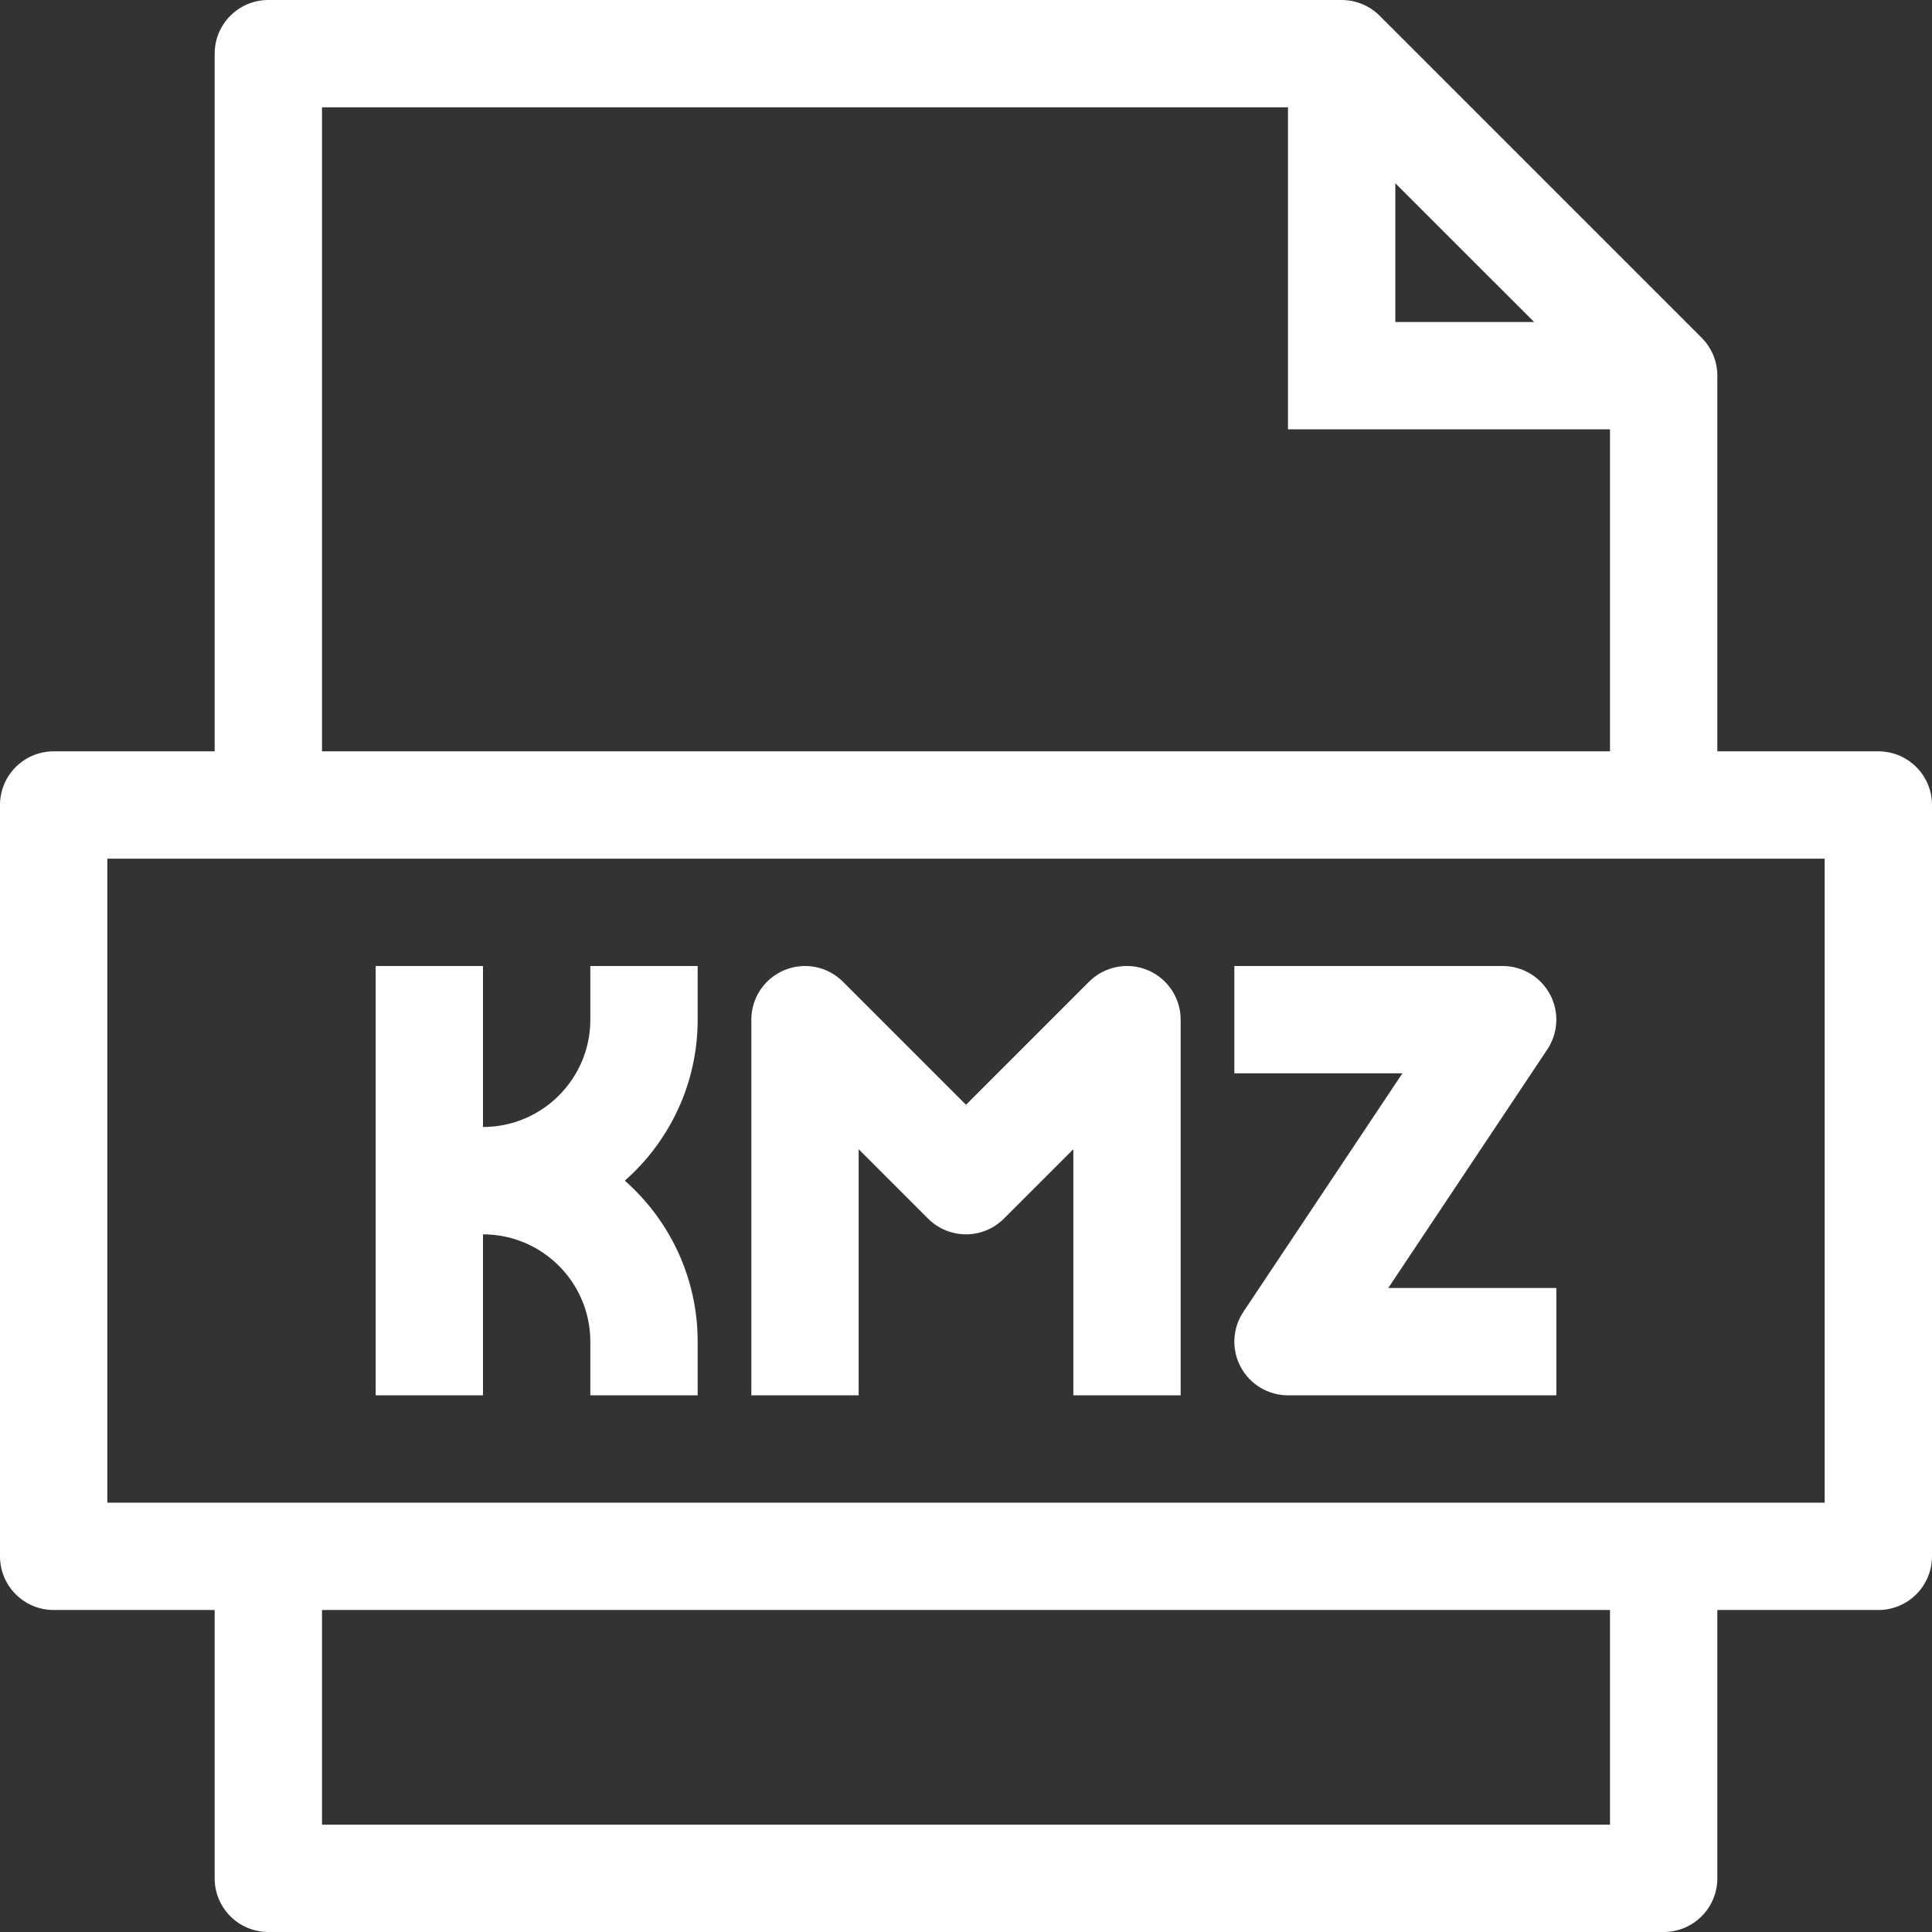
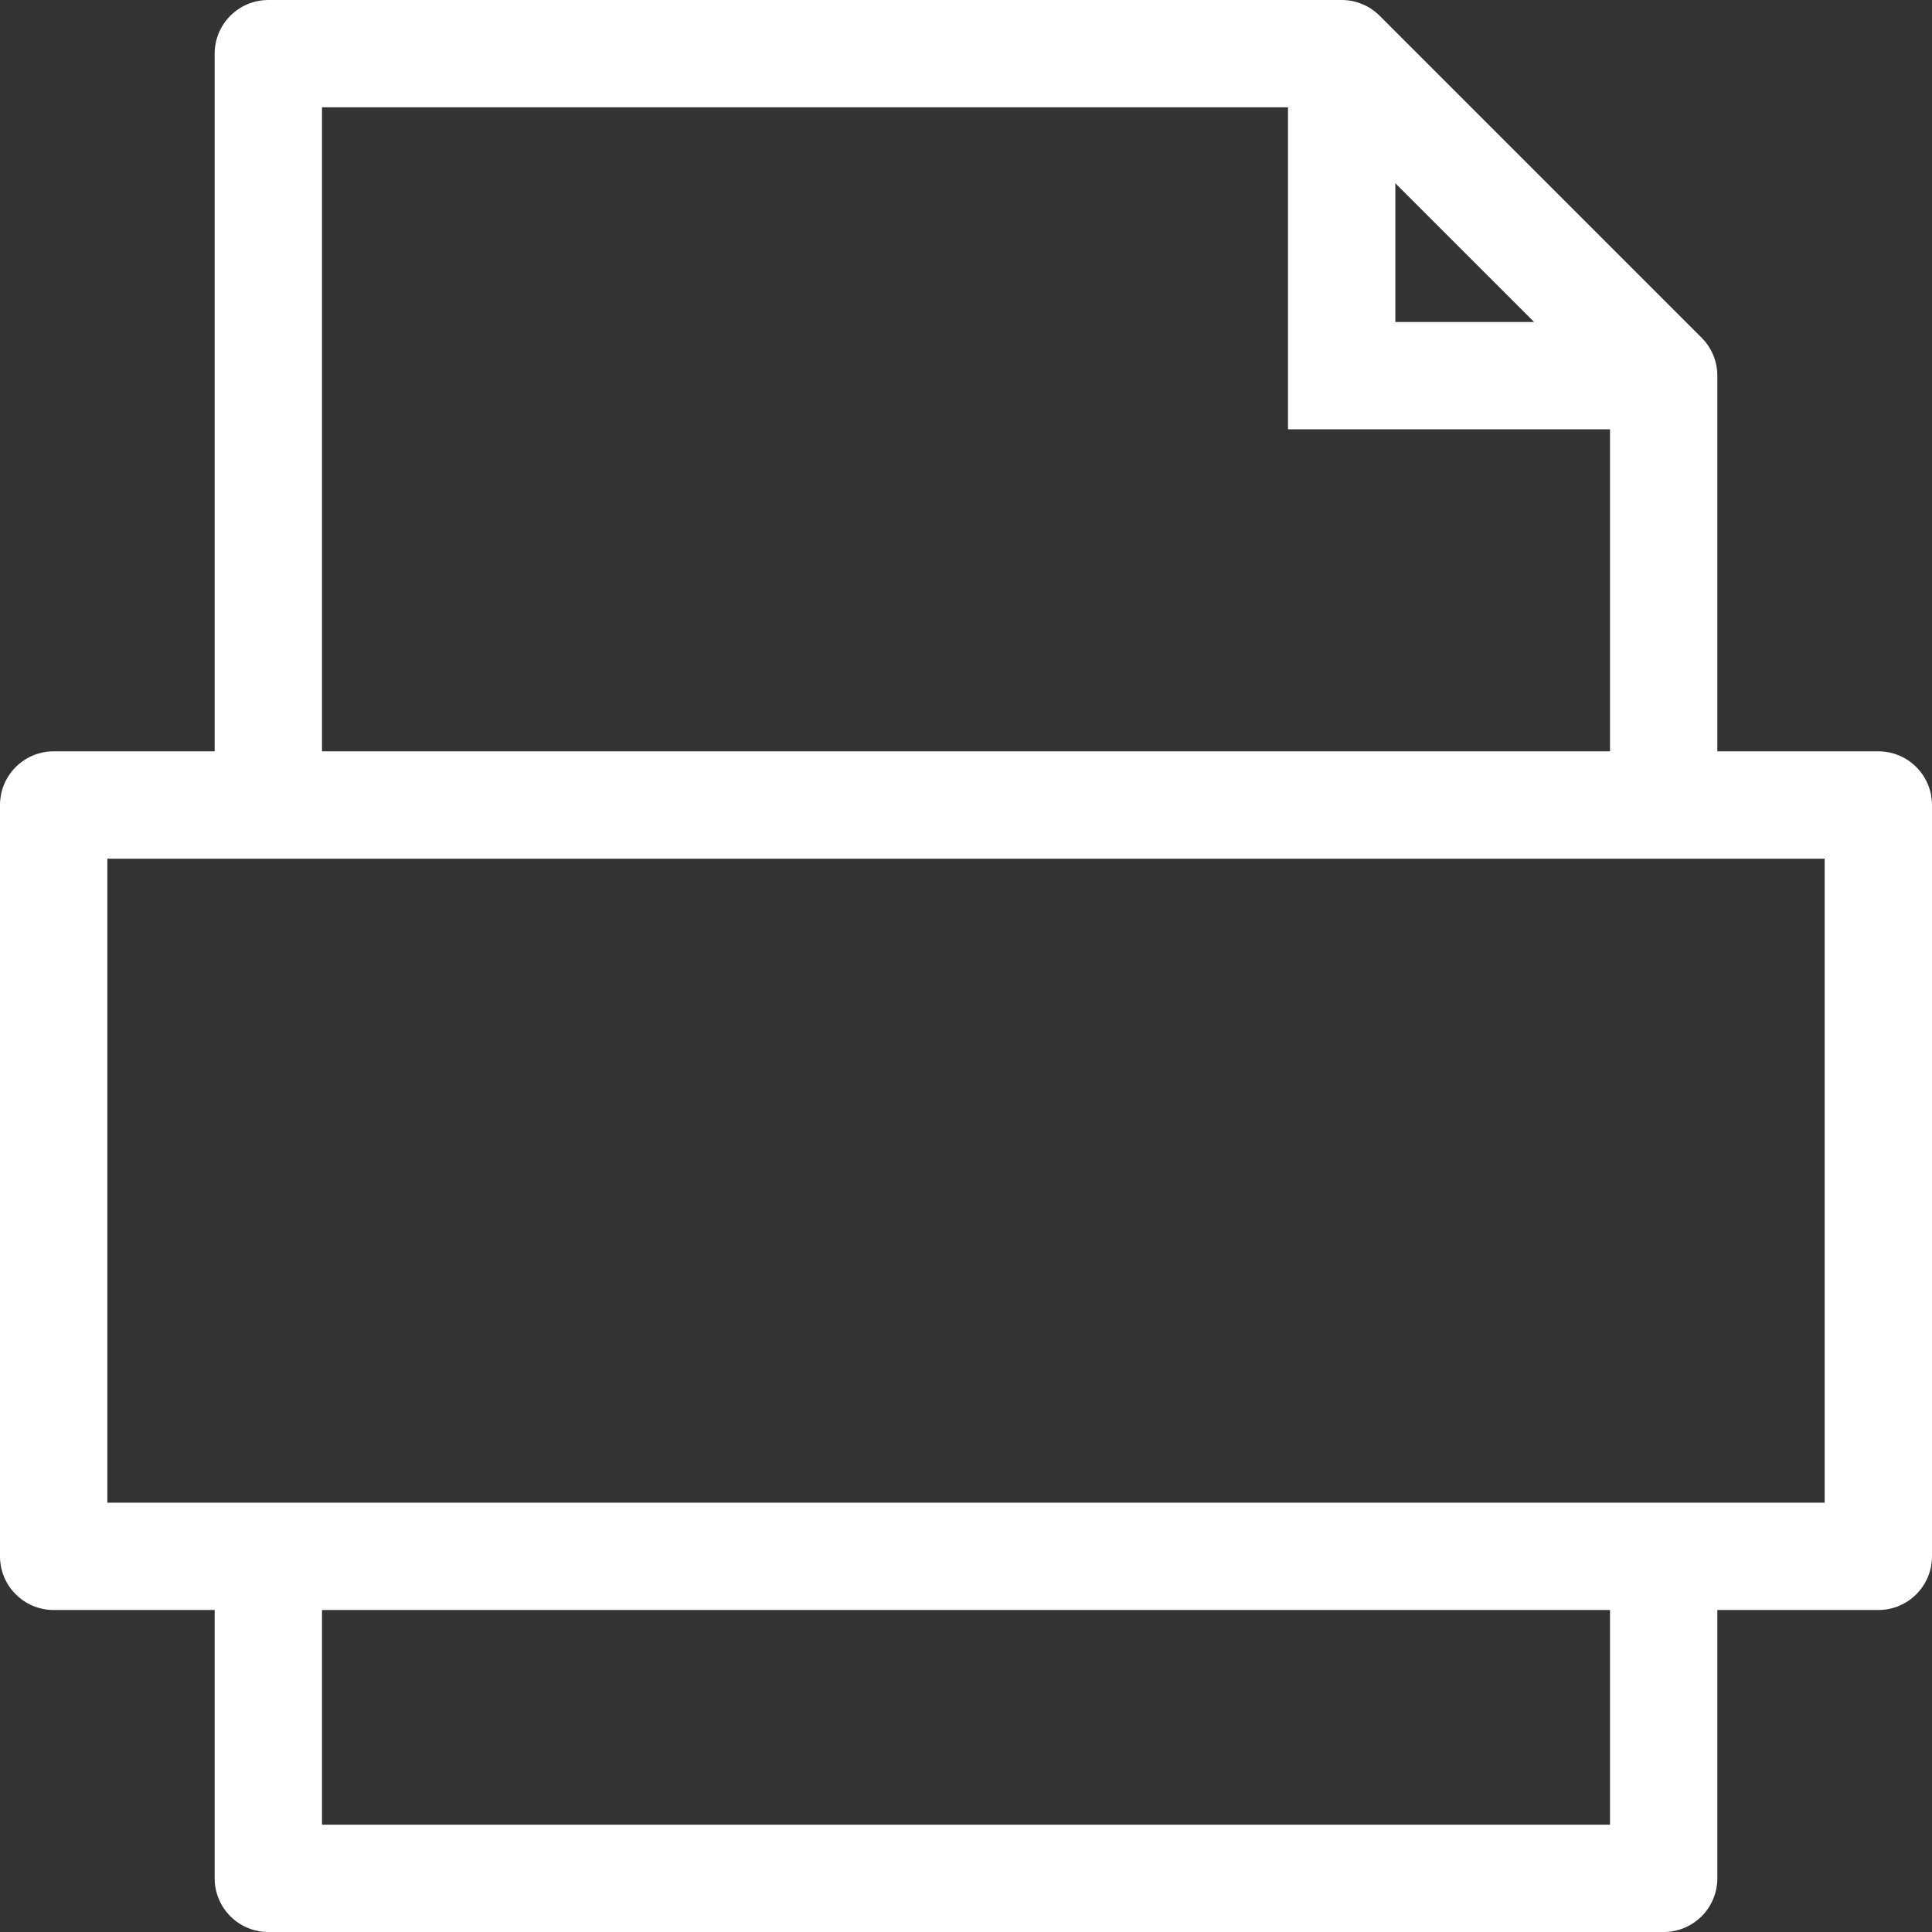
<svg xmlns="http://www.w3.org/2000/svg" width="90" height="90" viewBox="0 0 90 90" fill="none">
  <rect x="0" y="0" width="90" height="90" fill="#333333" stroke="none" />
  <path d="M87.5 35H80V17.5C80 16.837 79.737 16.201 79.268 15.732L64.268 0.732C63.799 0.264 63.163 0 62.5 0H12.5C11.119 0 10 1.119 10 2.5V35H2.5C1.119 35 0 36.119 0 37.5V72.5C0 73.881 1.119 75 2.5 75H10V87.5C10 88.881 11.119 90 12.5 90H77.5C78.881 90 80 88.881 80 87.5V75H87.5C88.881 75 90 73.881 90 72.5V37.5C90 36.119 88.881 35 87.5 35ZM65 8.536L71.465 15H65V8.536ZM15 5H60V20H75V35H15V5ZM75 85H15V75H75V85ZM85 70H5V40H85V70Z" fill="white" />
-   <path d="M40 53.535L43.232 56.767C44.208 57.744 45.792 57.744 46.767 56.767L50 53.535V65H55V47.5C55 46.489 54.391 45.577 53.457 45.19C52.524 44.804 51.448 45.016 50.733 45.732L45 51.465L39.268 45.733C38.553 45.017 37.477 44.805 36.544 45.191C35.609 45.577 35 46.489 35 47.5V65H40V53.535Z" fill="white" />
-   <path d="M22.5 57.5C25.257 57.5 27.5 59.743 27.5 62.5V65H32.5V62.5C32.5 59.517 31.187 56.834 29.107 55C31.186 53.166 32.5 50.483 32.5 47.5V45H27.5V47.5C27.5 50.257 25.257 52.5 22.5 52.5V45H17.5V65H22.5V57.5Z" fill="white" />
-   <path d="M57.92 61.113C57.409 61.881 57.361 62.867 57.796 63.679C58.231 64.491 59.078 65 60 65H72.5V60H64.671L72.08 48.887C72.591 48.119 72.639 47.133 72.204 46.321C71.769 45.509 70.922 45 70 45H57.5V50H65.329L57.92 61.113Z" fill="white" />
</svg>